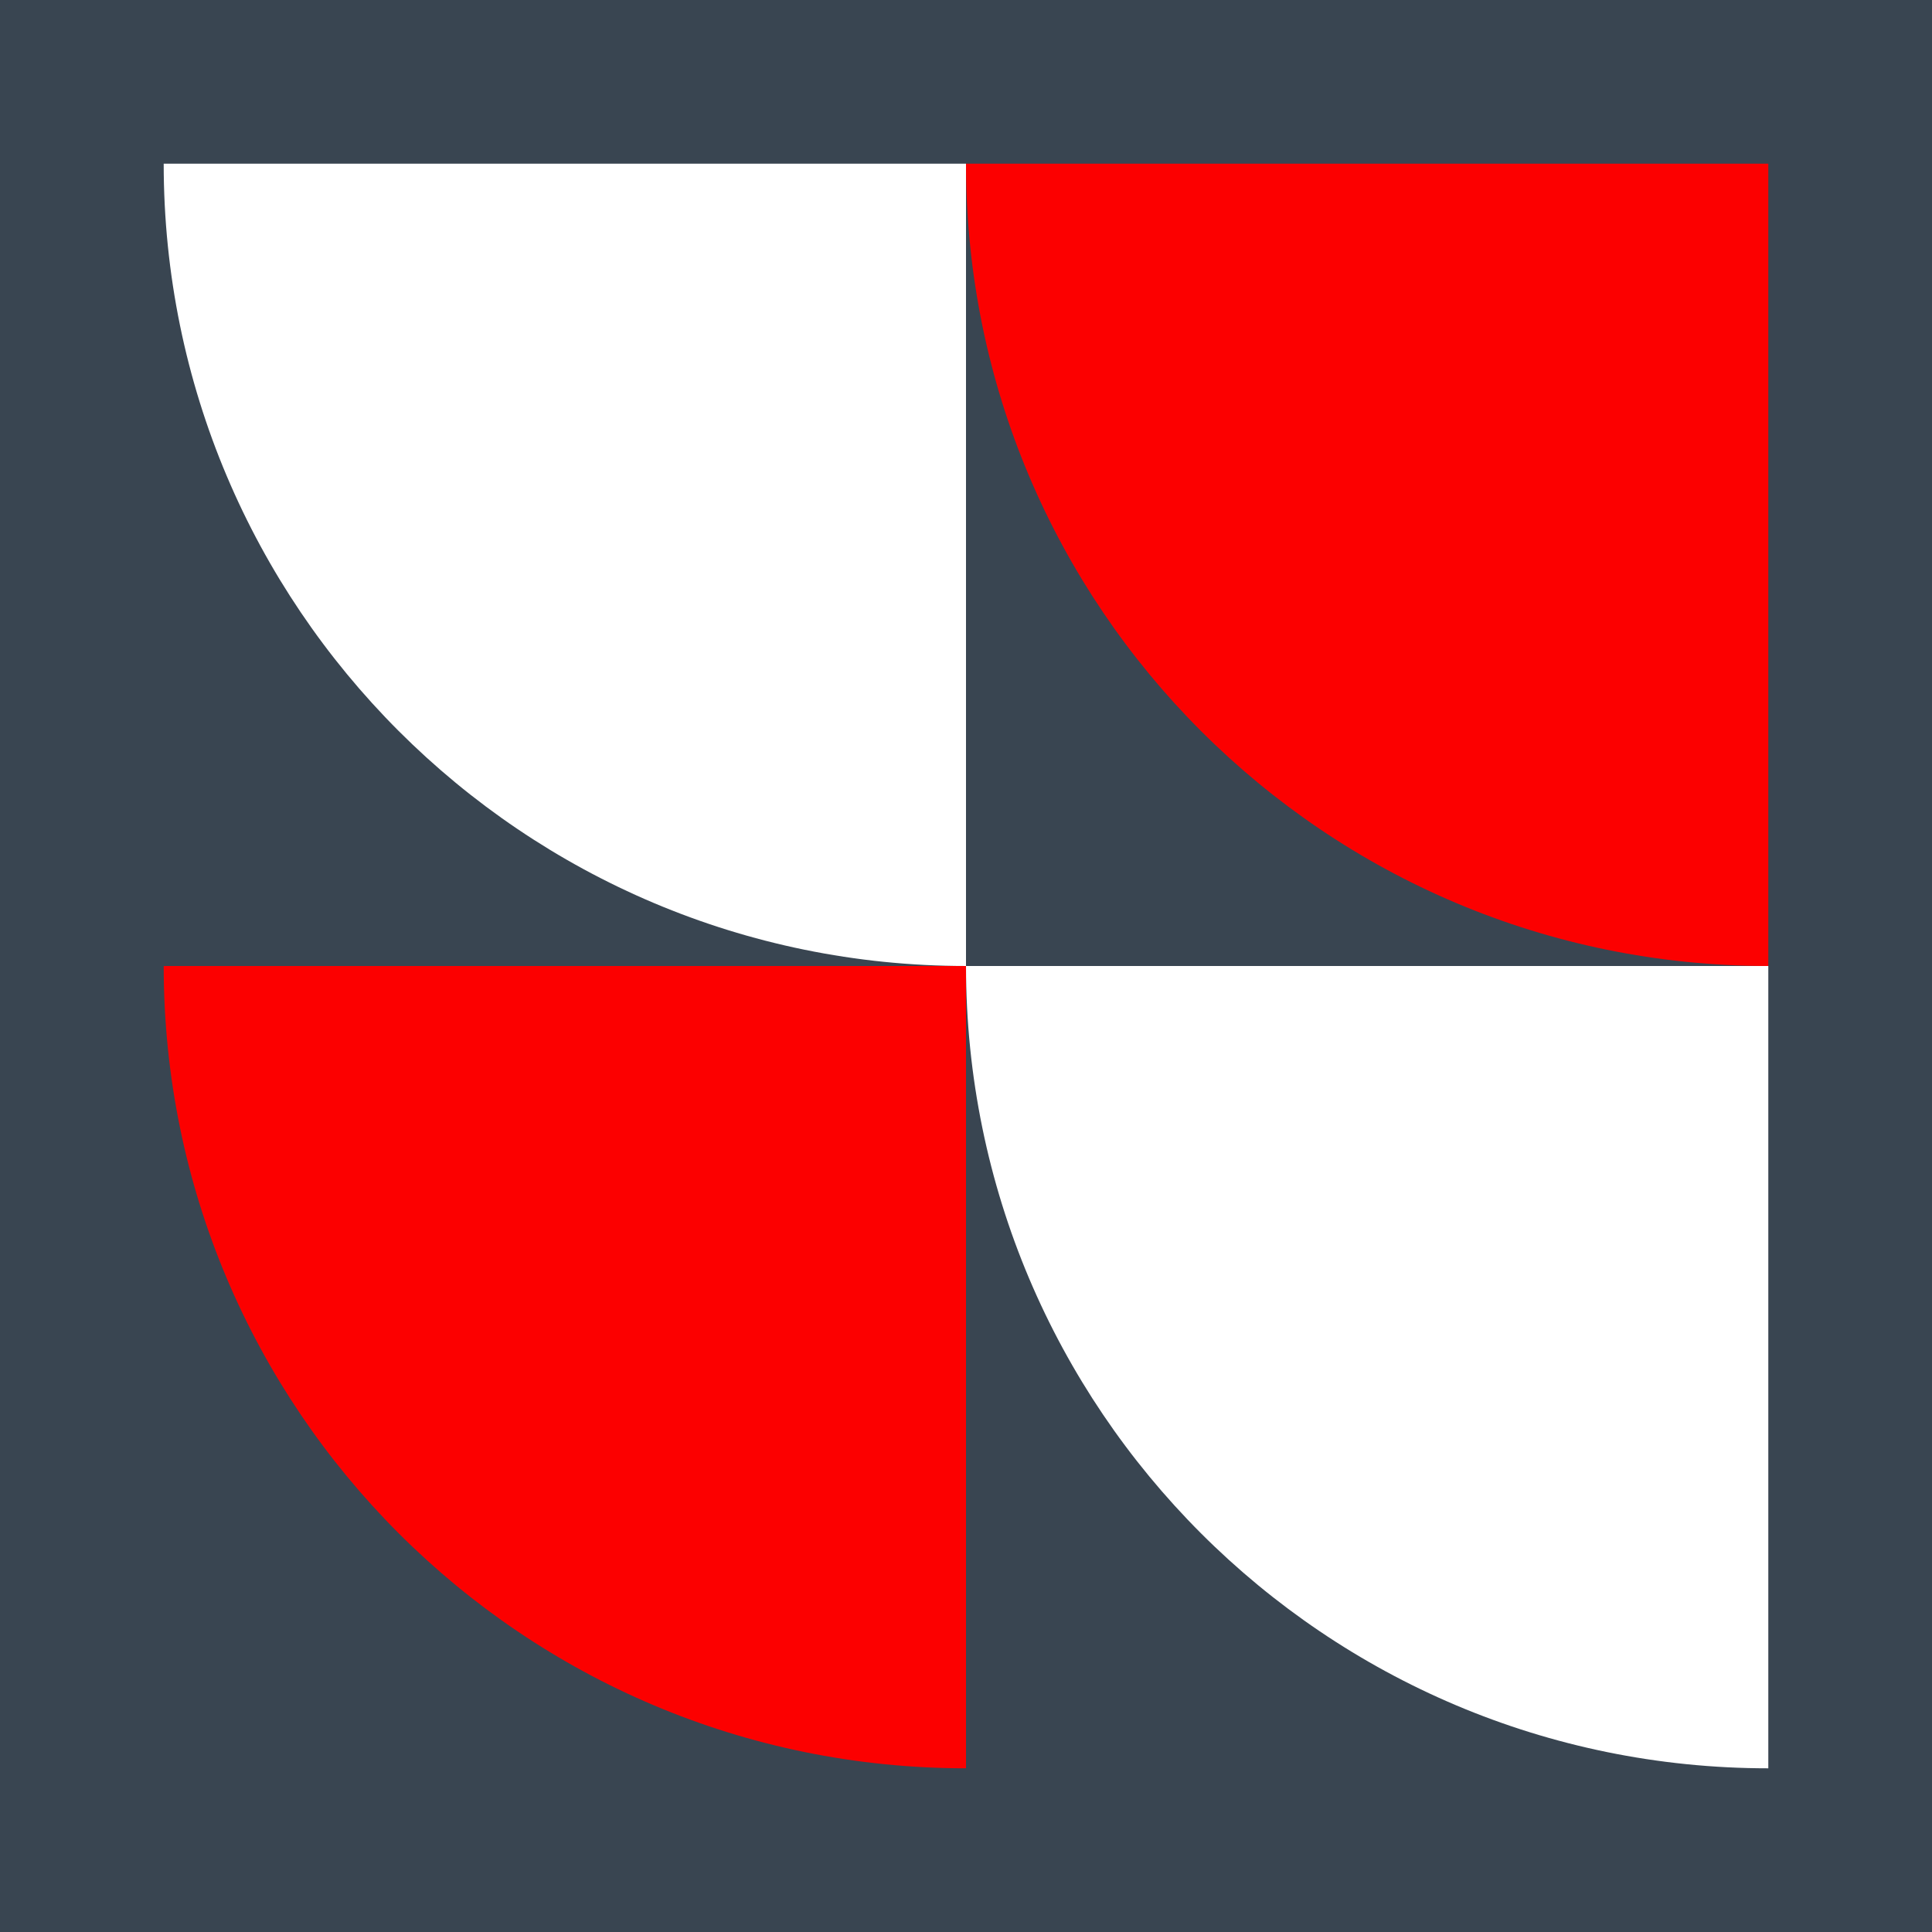
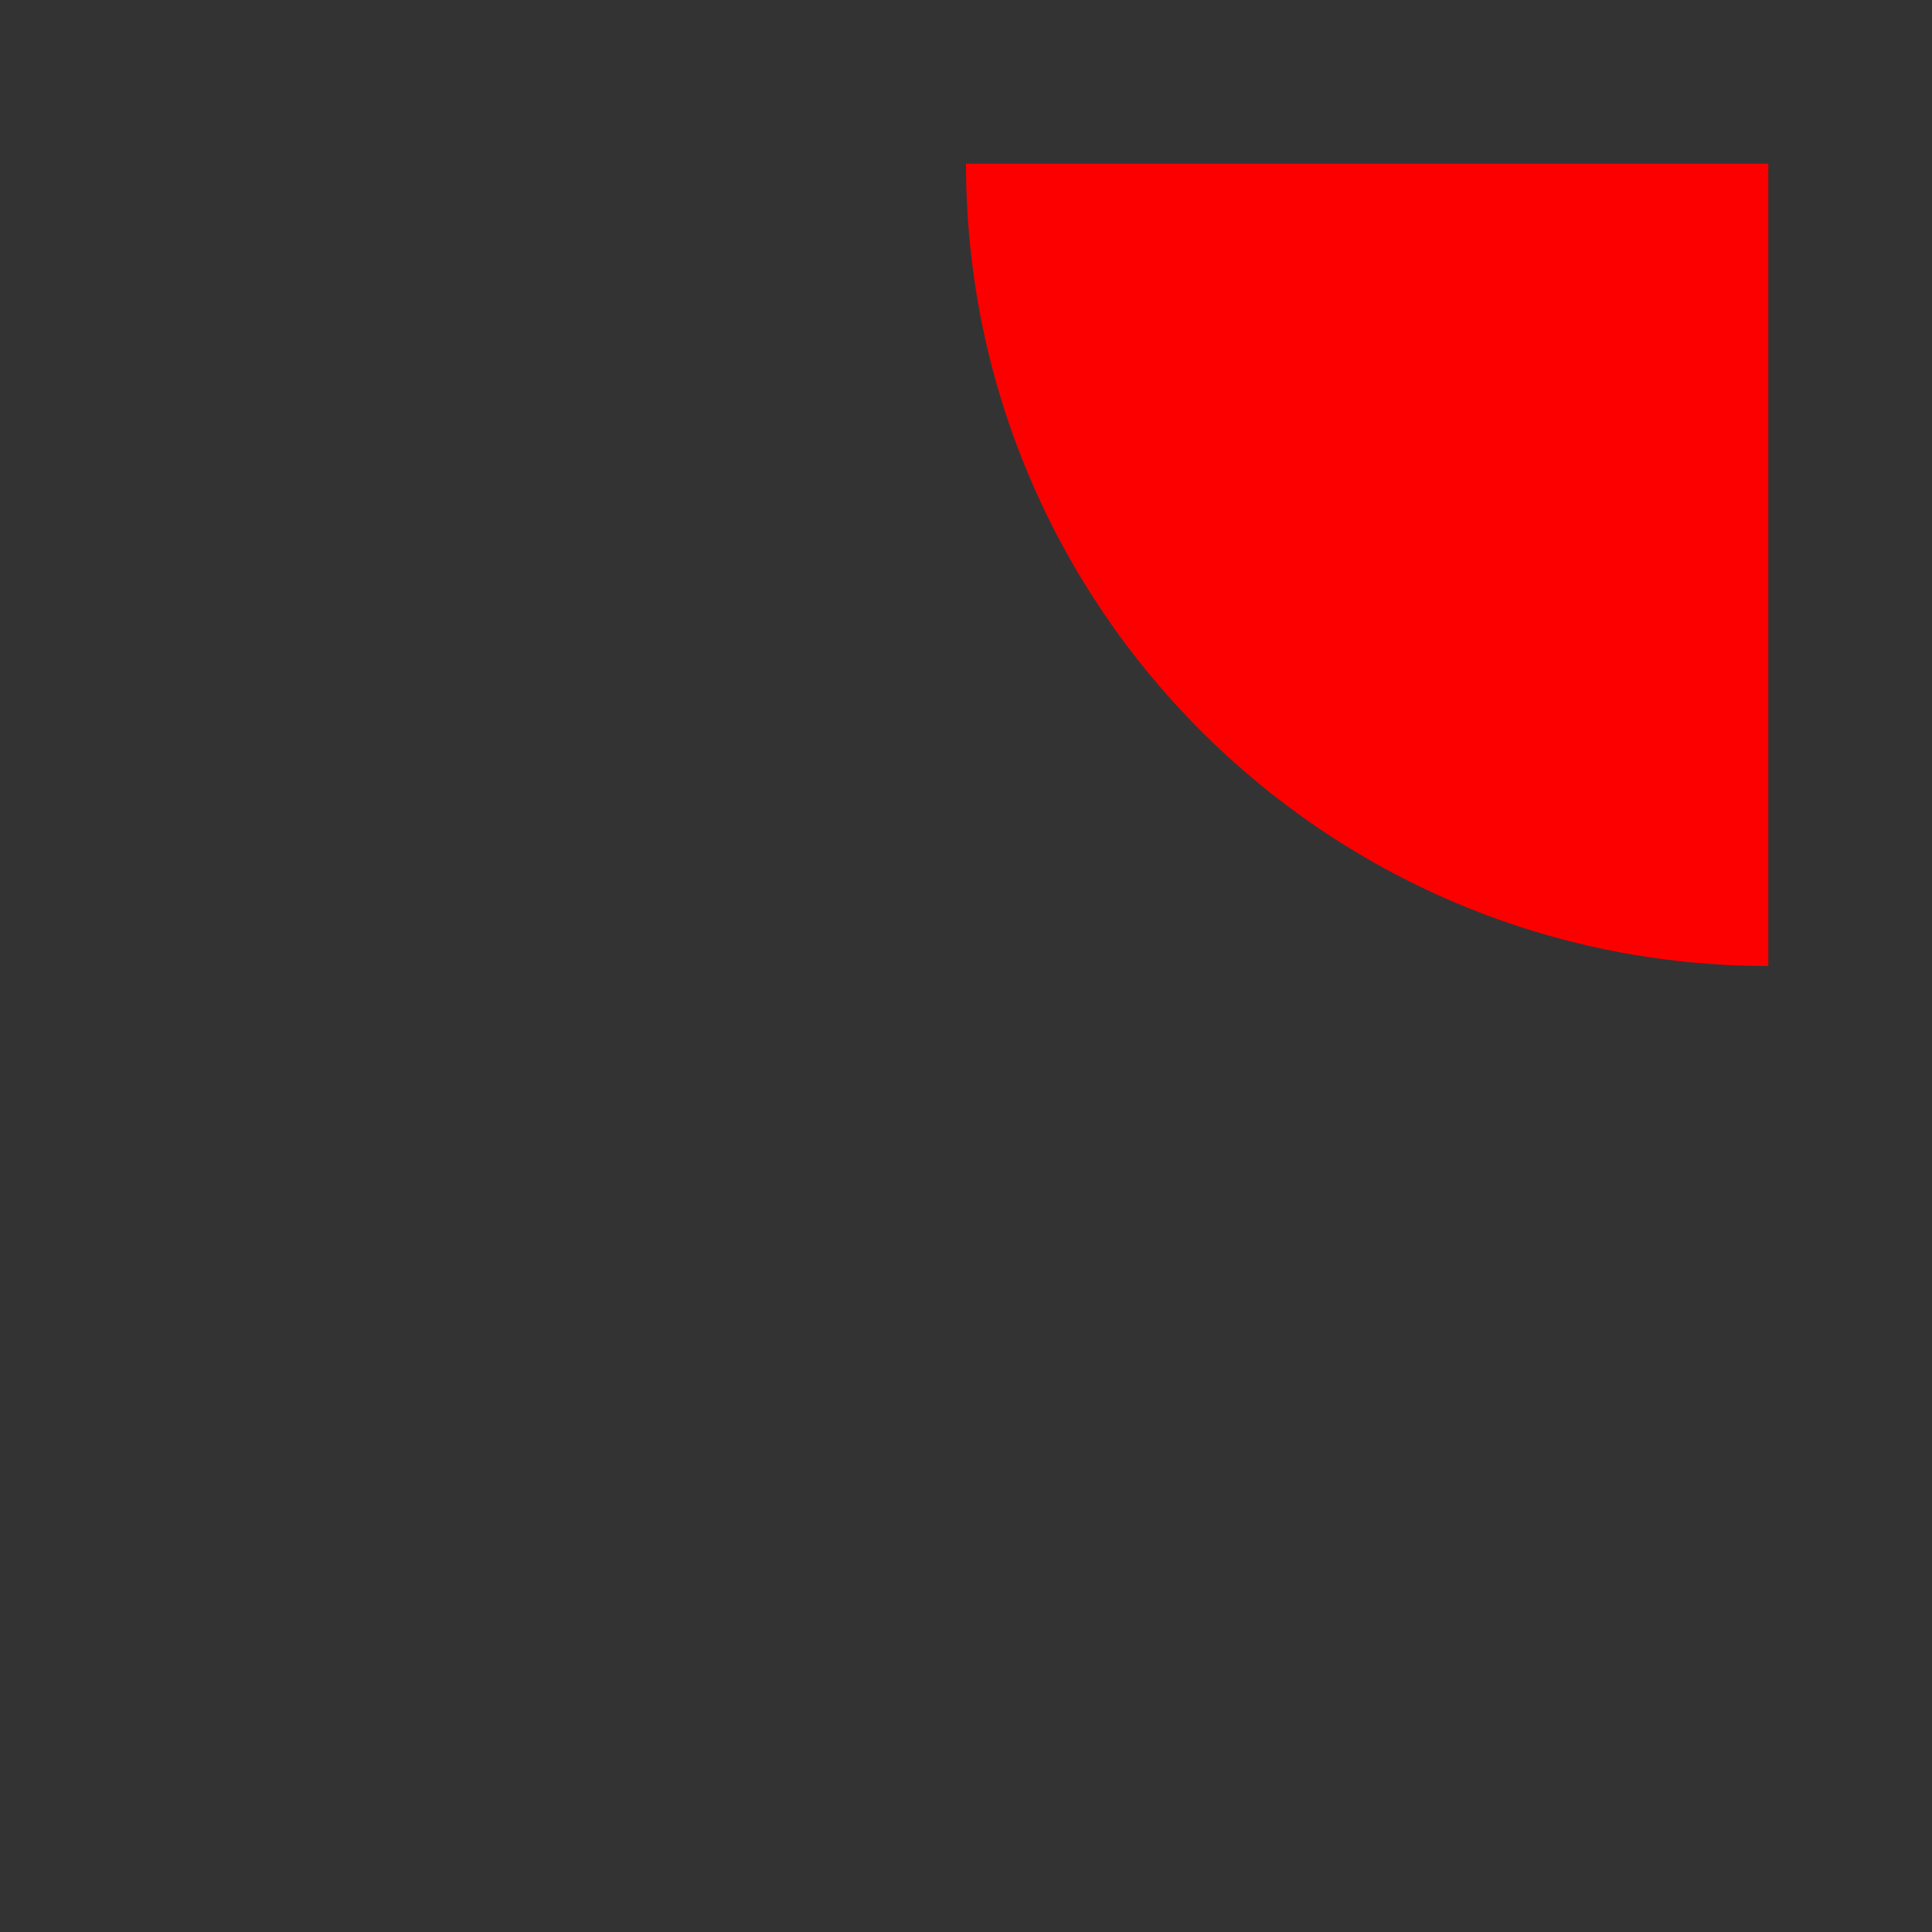
<svg xmlns="http://www.w3.org/2000/svg" version="1.1" width="260" height="260">
  <rect width="100%" height="100%" fill="#333333" stroke="none" />
  <svg id="SvgjsSvg1029" width="260" height="260" version="1.1" viewBox="0 0 260 260">
    <defs>
      <style>
      .st0 {
        fill: #fc0000;
      }

      .st1 {
        fill: #fff;
      }

      .st2 {
        fill: #394551;
      }
    </style>
    </defs>
-     <rect class="st2" width="260" height="260" />
-     <path class="st1" d="M22.029,22.029c0,59.63,48.34,107.97,107.971,107.97V22.029H22.029Z" />
-     <path class="st0" d="M130,237.97c-59.63,0-107.97-48.34-107.97-107.971h107.97v107.971Z" />
-     <path class="st1" d="M237.971,237.971c-59.63,0-107.97-48.34-107.97-107.971h107.97v107.971Z" />
    <path class="st0" d="M237.971,130c-59.63,0-107.97-48.34-107.97-107.971h107.97v107.971Z" />
  </svg>
  <style>@media (prefers-color-scheme: light) { :root { filter: none; } }
@media (prefers-color-scheme: dark) { :root { filter: none; } }
</style>
</svg>